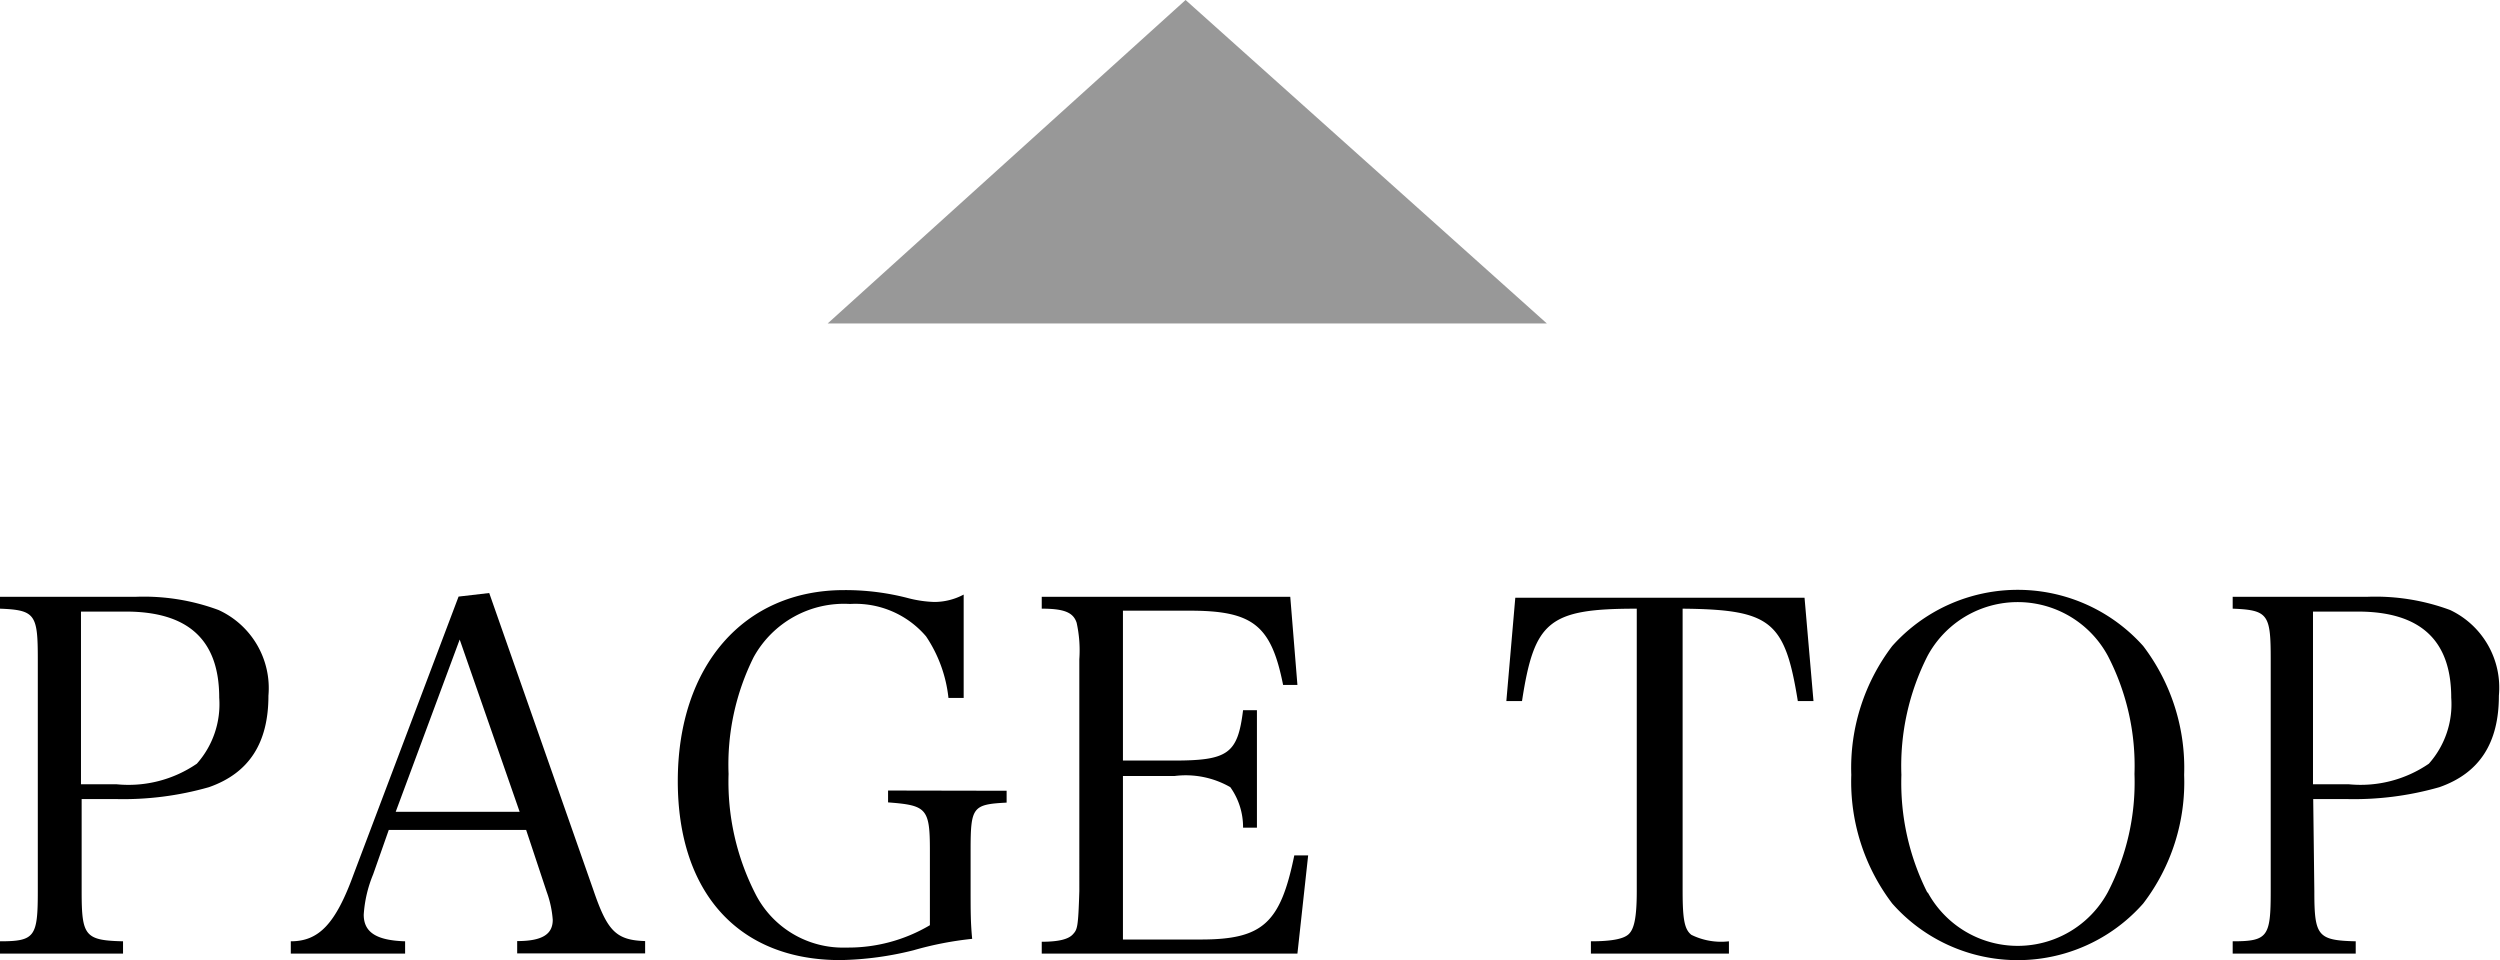
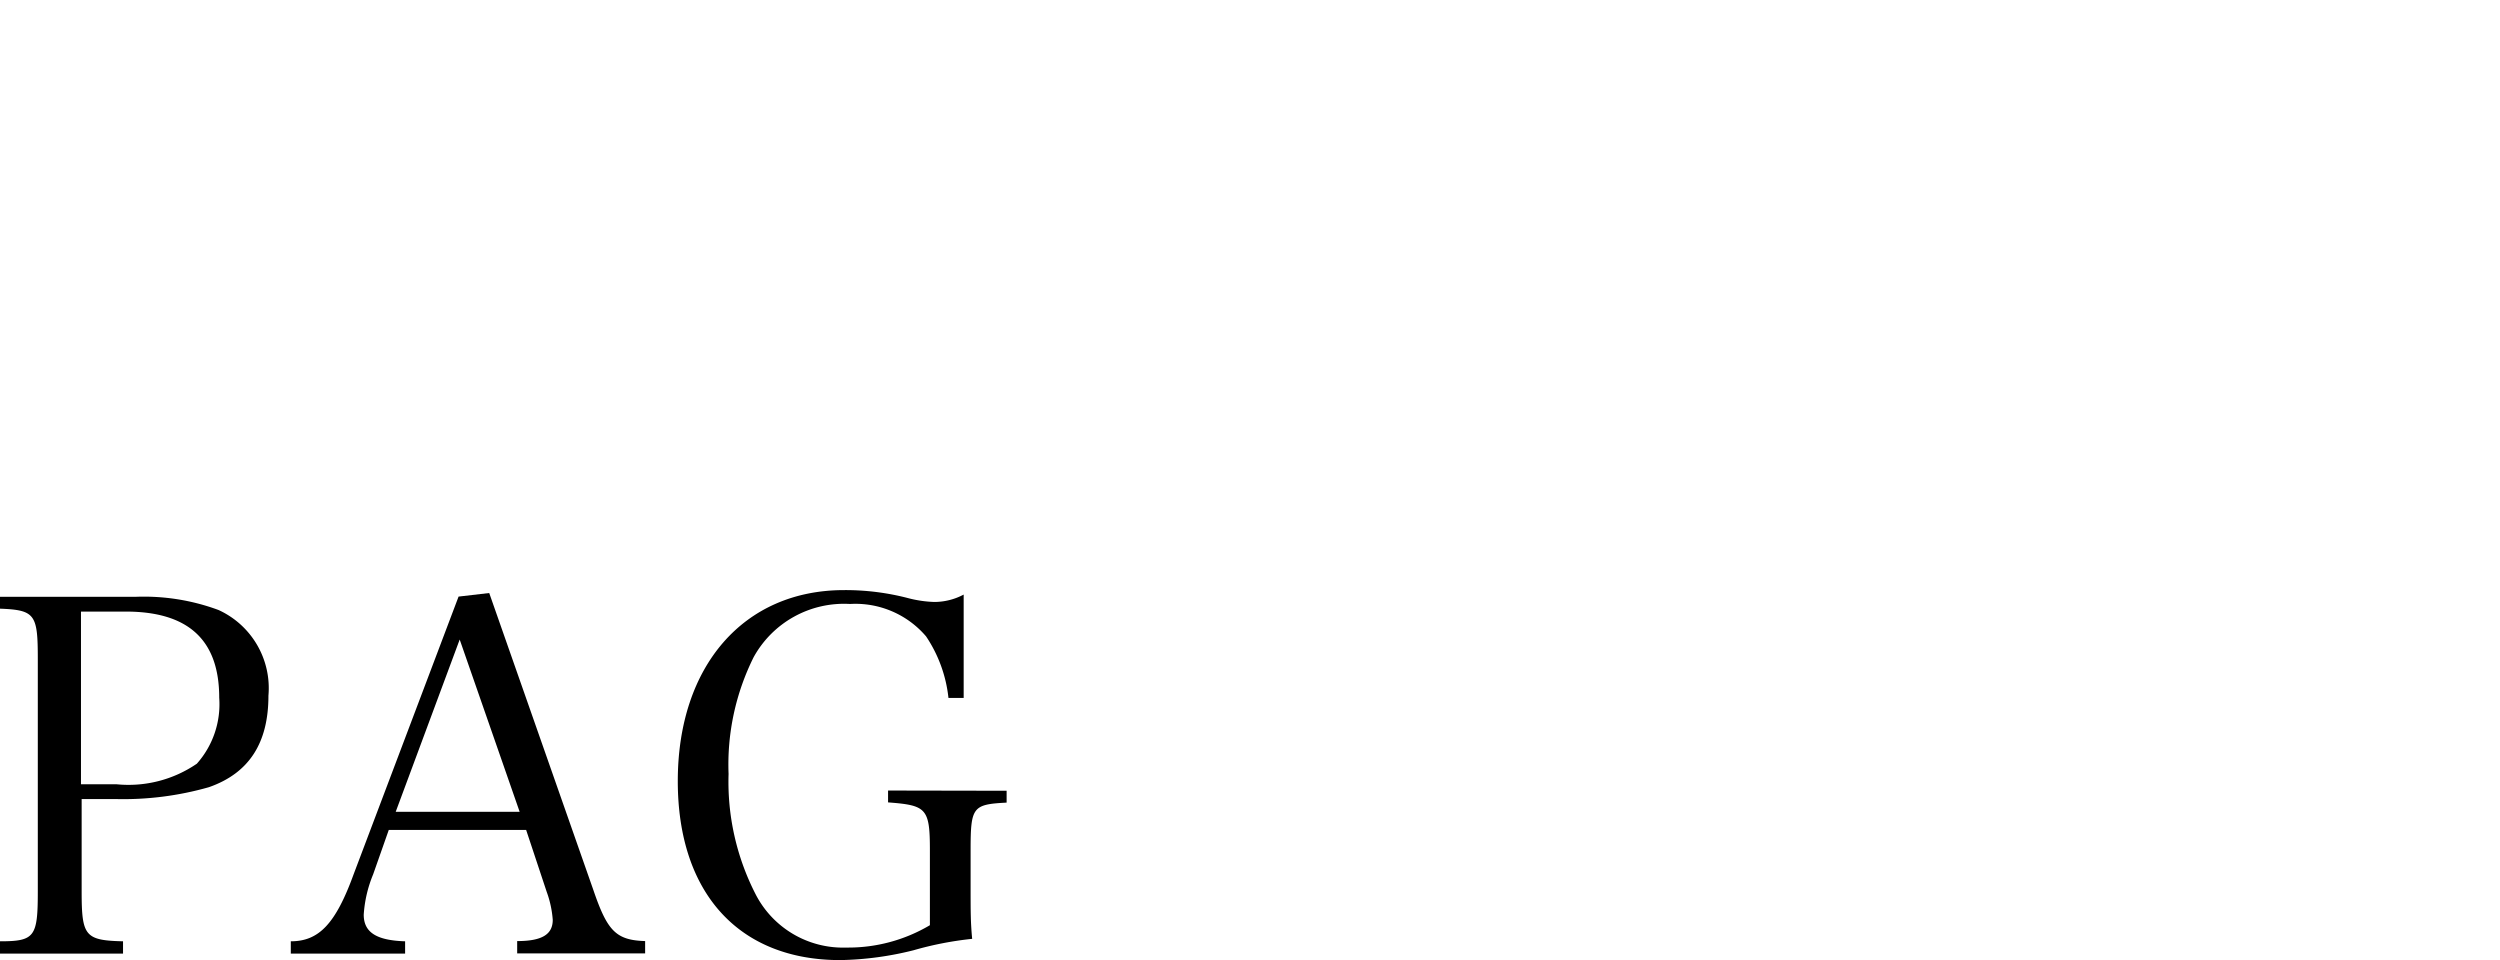
<svg xmlns="http://www.w3.org/2000/svg" viewBox="0 0 111.76 42.92">
  <defs>
    <style>.cls-1{fill:#989898;}</style>
  </defs>
  <title>アセット 60</title>
  <g id="レイヤー_2" data-name="レイヤー 2">
    <g id="text">
      <path d="M3.65,39.84c0,2,.14,2.2,1.85,2.24v.55H0v-.55c1.56,0,1.69-.2,1.69-2.24V29.47c0-2-.11-2.2-1.69-2.26v-.53H6.05a9.6,9.6,0,0,1,3.72.59A3.84,3.84,0,0,1,12,31.1c0,2.11-.86,3.46-2.66,4.09a13.93,13.93,0,0,1-4.21.53H3.65Zm1.56-4.78a5.4,5.4,0,0,0,3.59-.92,4,4,0,0,0,1-2.95c0-2.58-1.38-3.85-4.18-3.85h-2v7.72Z" />
      <path d="M16.68,39.09a5.65,5.65,0,0,0-.42,1.8c0,.79.57,1.15,1.85,1.19v.55H13v-.55c1.25,0,2-.77,2.81-3l4.69-12.41,1.37-.16,4.66,13.29c.62,1.81,1,2.23,2.31,2.27v.55H23.12v-.55c1.13,0,1.59-.31,1.59-.95a4.61,4.61,0,0,0-.27-1.25l-.92-2.77H17.38Zm3.87-10.5-2.86,7.7h5.54Z" />
      <path d="M45,35.35v.53c-1.52.08-1.61.19-1.61,2.13v1.63c0,1.12,0,1.6.07,2.33a15.08,15.08,0,0,0-2.62.51,14.35,14.35,0,0,1-3.28.44c-4.53,0-7.26-3-7.26-8,0-5.15,2.95-8.54,7.43-8.54a11.11,11.11,0,0,1,2.91.37,5.3,5.3,0,0,0,1.12.16,2.8,2.8,0,0,0,1.32-.33v4.62h-.68a6.09,6.09,0,0,0-1-2.75A4.15,4.15,0,0,0,38,27a4.61,4.61,0,0,0-4.31,2.38,10.77,10.77,0,0,0-1.12,5.22,11,11,0,0,0,1.19,5.34,4.39,4.39,0,0,0,4.07,2.42,7.16,7.16,0,0,0,3.74-1V38c0-1.87-.16-2-1.87-2.13v-.53Z" />
-       <path d="M46.57,42.1c.75,0,1.19-.11,1.39-.33s.24-.28.29-1.93V29.47a5.72,5.72,0,0,0-.12-1.63c-.15-.46-.55-.63-1.56-.63v-.53H57.68L58,30.62l-.64,0c-.53-2.66-1.34-3.32-4.16-3.32h-3V34h2.27c2.44,0,2.86-.31,3.1-2.25h.62V37h-.62A3.07,3.07,0,0,0,55,35.19a4,4,0,0,0-2.49-.5H50.2V42h3.48c2.77,0,3.56-.73,4.18-3.76l.62,0L58,42.63H46.57Z" />
-       <path d="M75.22,39.84c0,1.29.09,1.71.39,1.95a3,3,0,0,0,1.68.29v.55H71.12v-.55c.95,0,1.48-.11,1.7-.33s.35-.68.35-1.91V27.21c-3.94,0-4.58.55-5.13,4.13l-.7,0,.4-4.62H80.67l.4,4.62-.7,0c-.58-3.58-1.19-4.09-5.15-4.13Z" />
-       <path d="M84.59,28.88a7.52,7.52,0,0,1,11.22,0,9,9,0,0,1,1.83,5.76,8.92,8.92,0,0,1-1.83,5.75,7.48,7.48,0,0,1-11.22,0,9,9,0,0,1-1.83-5.75A9,9,0,0,1,84.59,28.88Zm1.58,11a4.58,4.58,0,0,0,8.06,0,10.66,10.66,0,0,0,1.19-5.28,10.68,10.68,0,0,0-1.19-5.28,4.58,4.58,0,0,0-8.06,0A10.85,10.85,0,0,0,85,34.64,10.9,10.9,0,0,0,86.17,39.92Z" />
-       <path d="M103.46,39.84c0,2,.14,2.2,1.85,2.24v.55h-5.5v-.55c1.57,0,1.7-.2,1.7-2.24V29.47c0-2-.11-2.2-1.7-2.26v-.53h6a9.6,9.6,0,0,1,3.72.59,3.84,3.84,0,0,1,2.18,3.83c0,2.11-.86,3.46-2.66,4.09a13.85,13.85,0,0,1-4.2.53h-1.44ZM105,35.06a5.39,5.39,0,0,0,3.58-.92,4,4,0,0,0,1-2.95c0-2.58-1.39-3.85-4.18-3.85h-2v7.72Z" />
-       <path class="cls-1" d="M53,0,69.15,14.46H37Z" />
    </g>
  </g>
</svg>